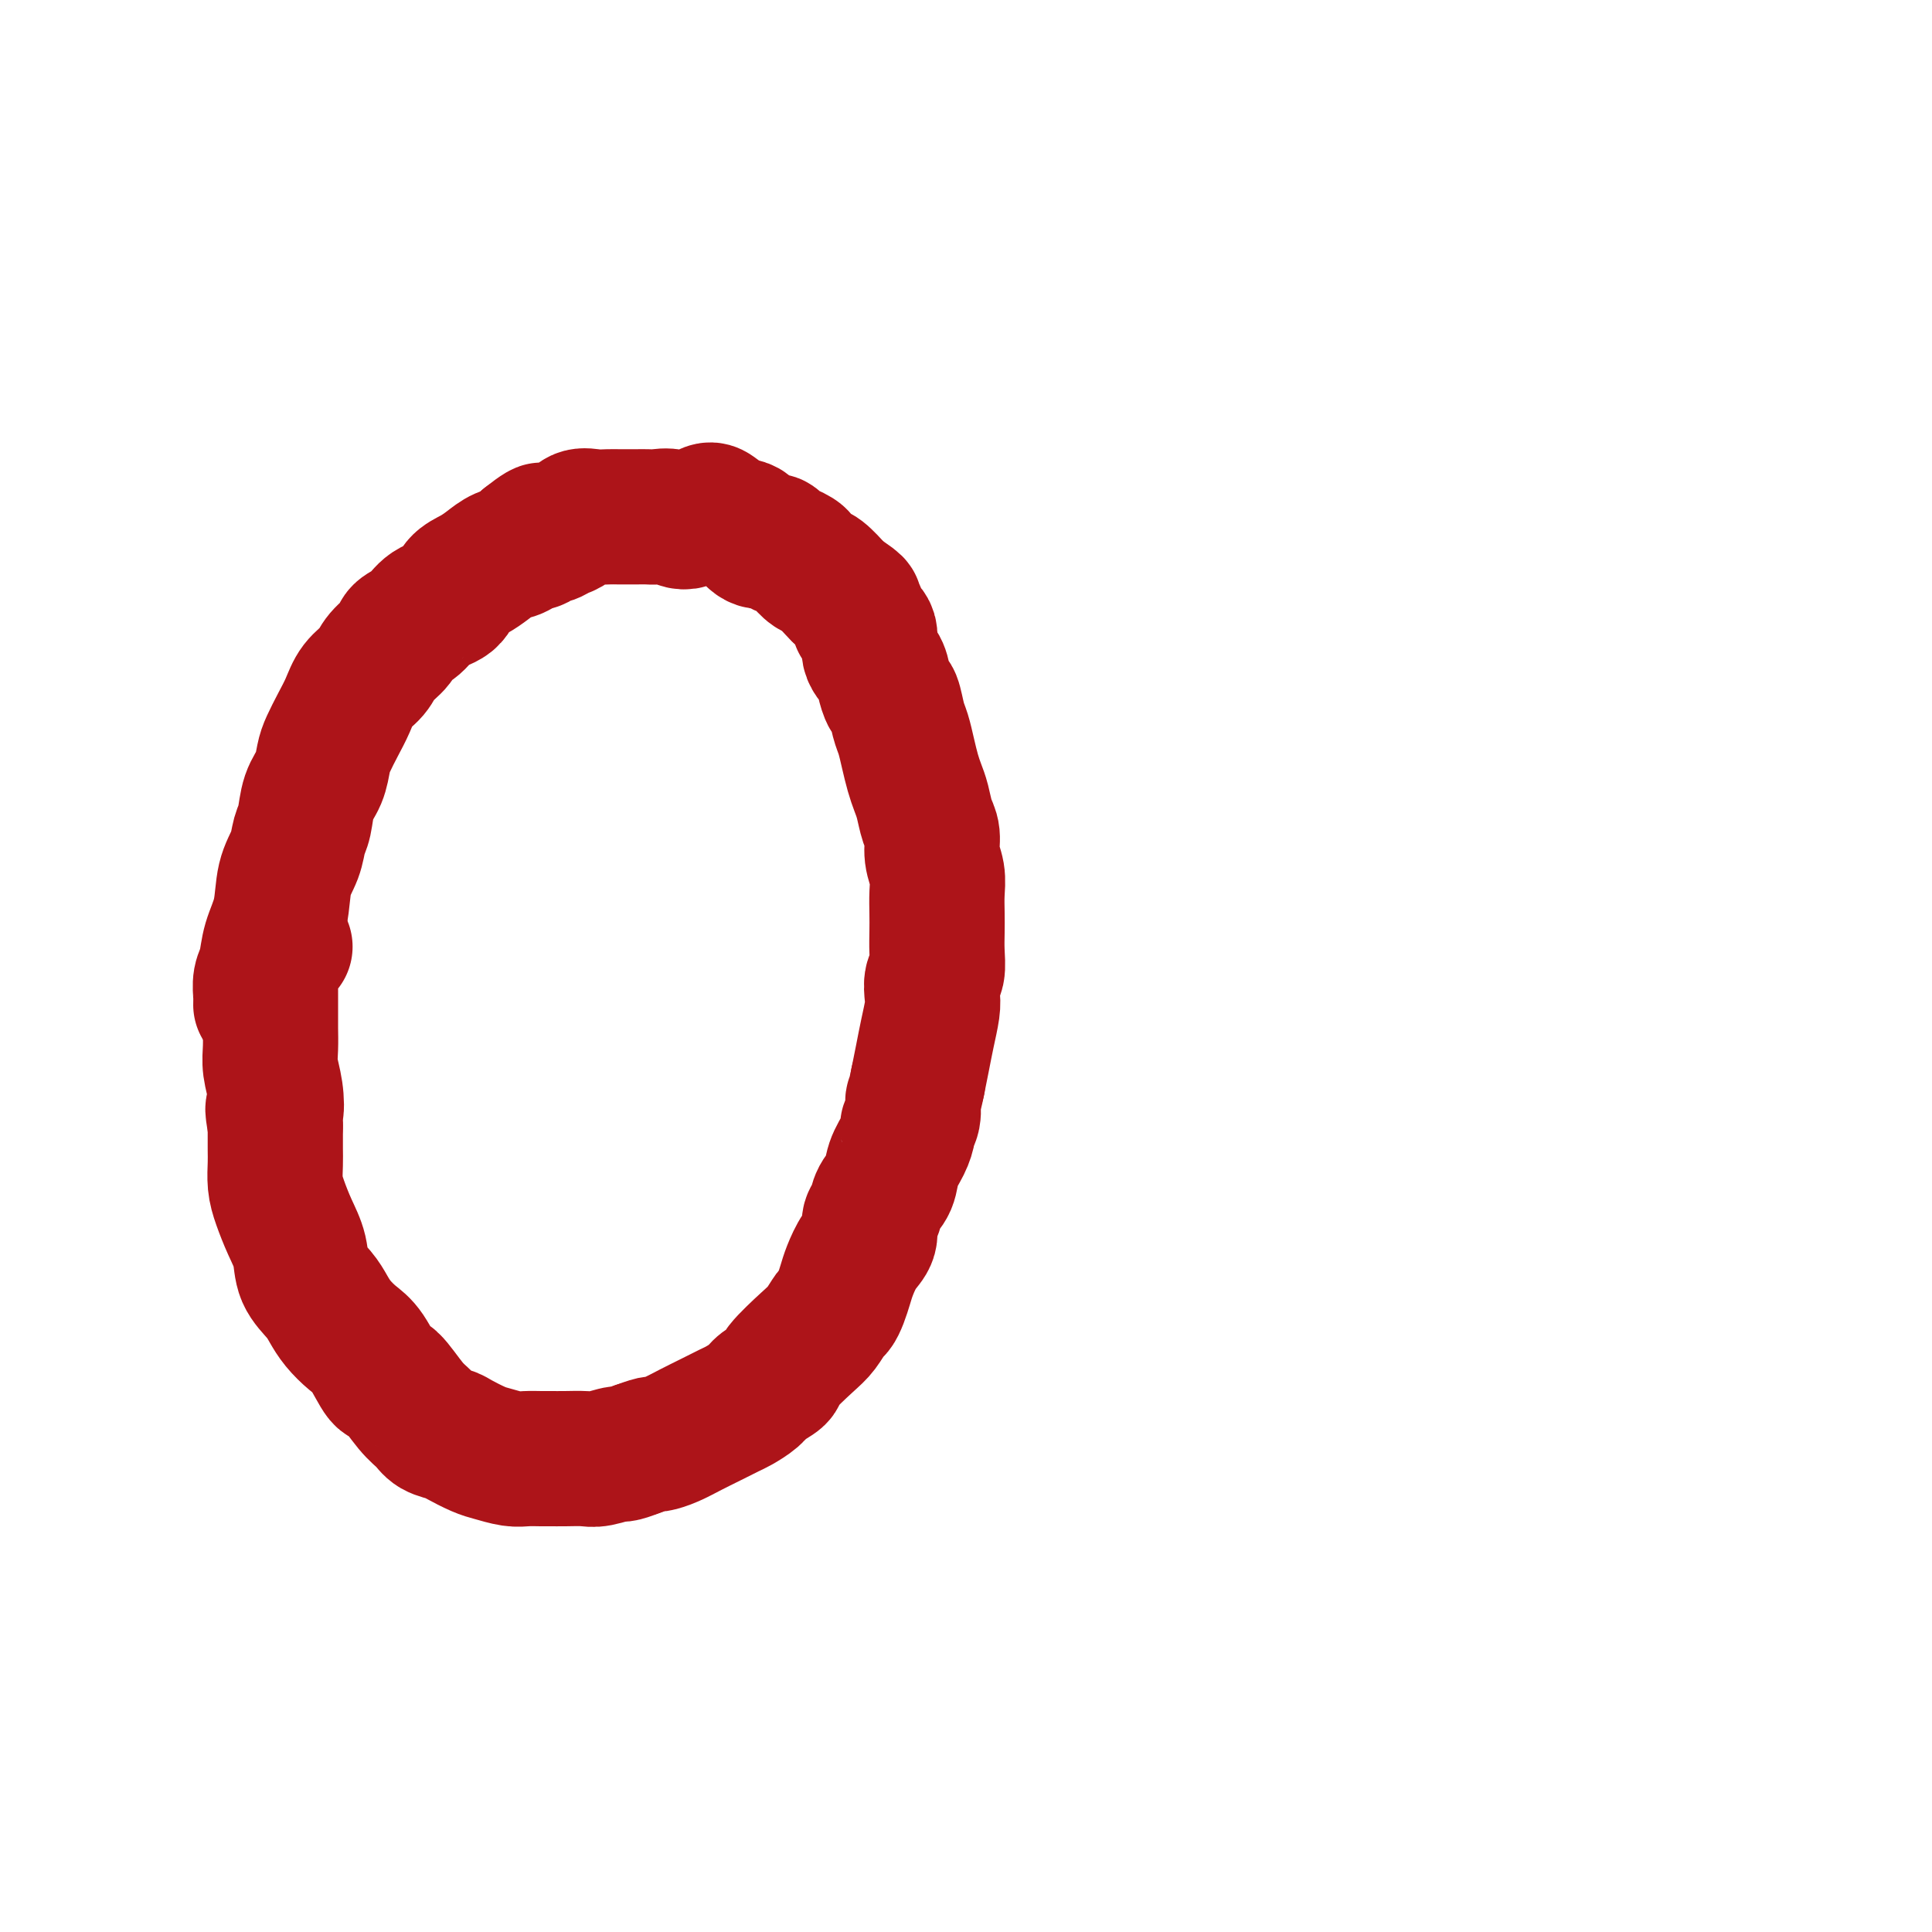
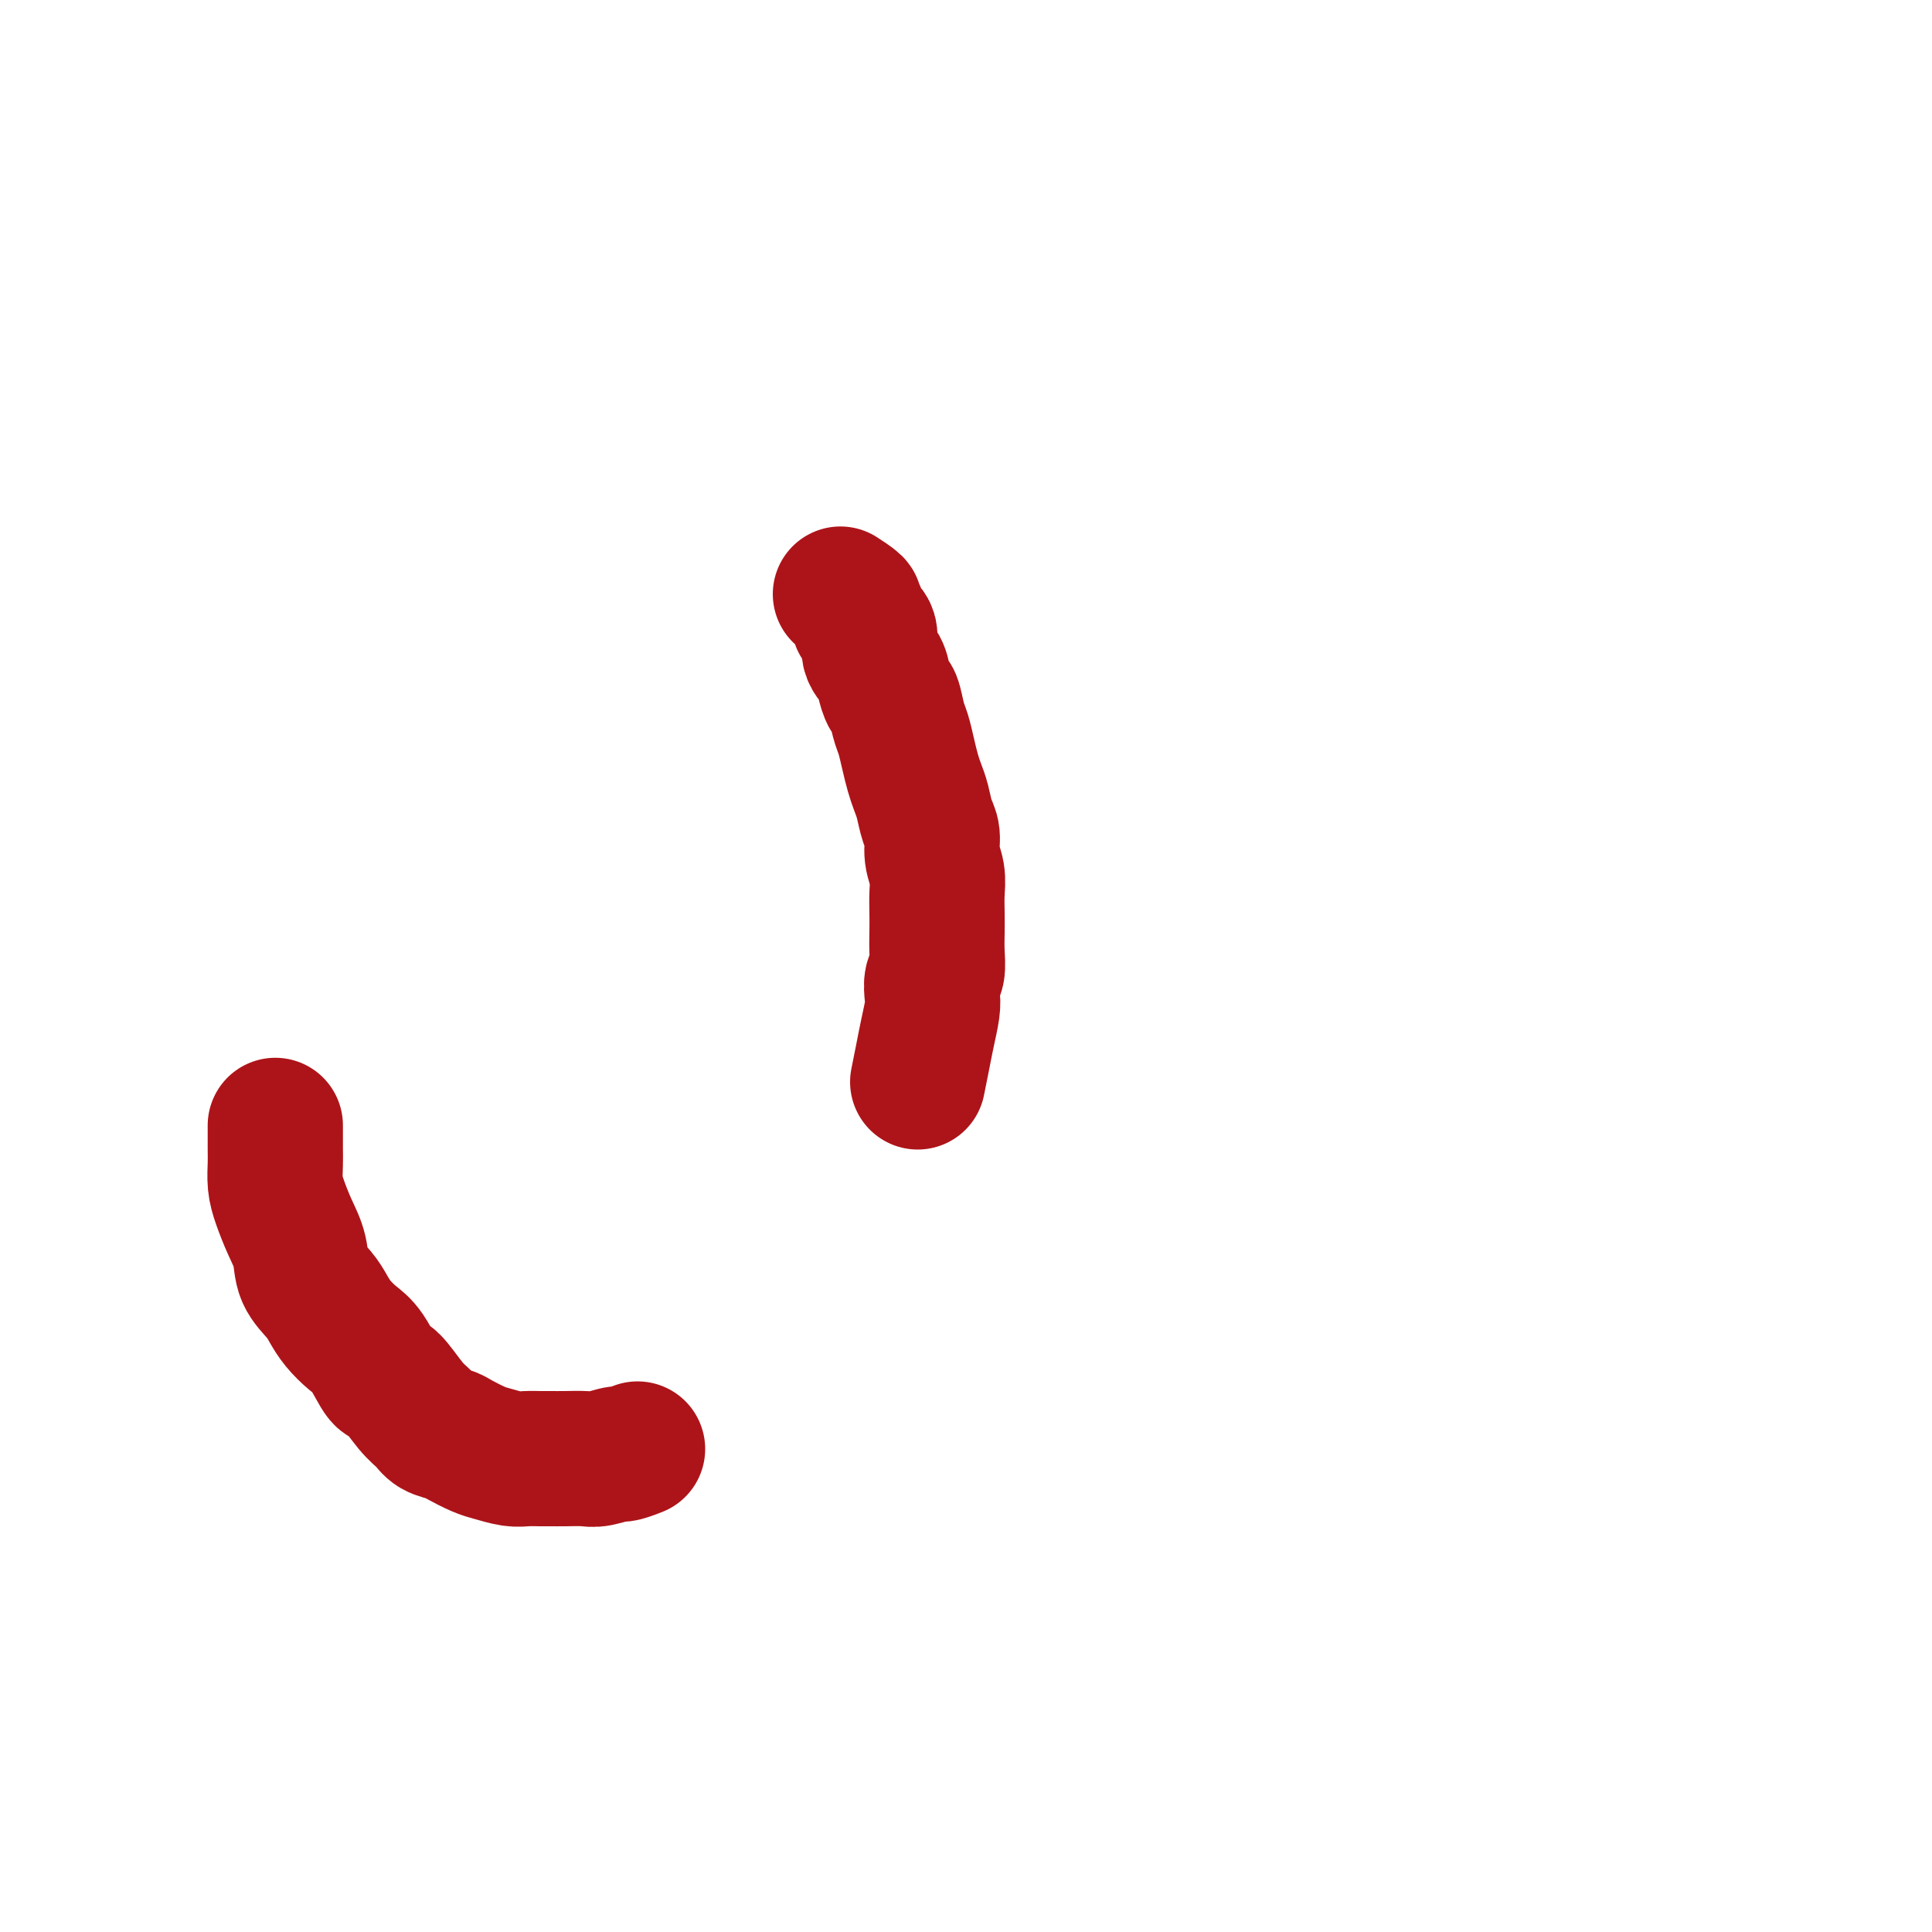
<svg xmlns="http://www.w3.org/2000/svg" viewBox="0 0 400 400" version="1.1">
  <g fill="none" stroke="#AD1419" stroke-width="28" stroke-linecap="round" stroke-linejoin="round">
-     <path d="M54,208c-0.007,-0.384 -0.014,-0.769 0,-1c0.014,-0.231 0.049,-0.309 0,-1c-0.049,-0.691 -0.183,-1.993 0,-3c0.183,-1.007 0.683,-1.717 1,-3c0.317,-1.283 0.452,-3.138 1,-5c0.548,-1.862 1.509,-3.732 2,-6c0.491,-2.268 0.512,-4.935 1,-7c0.488,-2.065 1.444,-3.528 2,-5c0.556,-1.472 0.712,-2.954 1,-4c0.288,-1.046 0.706,-1.658 1,-3c0.294,-1.342 0.463,-3.415 1,-5c0.537,-1.585 1.443,-2.681 2,-4c0.557,-1.319 0.767,-2.860 1,-4c0.233,-1.140 0.489,-1.880 1,-3c0.511,-1.120 1.276,-2.620 2,-4c0.724,-1.380 1.406,-2.638 2,-4c0.594,-1.362 1.099,-2.826 2,-4c0.901,-1.174 2.198,-2.057 3,-3c0.802,-0.943 1.108,-1.947 2,-3c0.892,-1.053 2.368,-2.154 3,-3c0.632,-0.846 0.419,-1.438 1,-2c0.581,-0.562 1.954,-1.095 3,-2c1.046,-0.905 1.764,-2.181 3,-3c1.236,-0.819 2.991,-1.179 4,-2c1.009,-0.821 1.271,-2.103 2,-3c0.729,-0.897 1.925,-1.409 3,-2c1.075,-0.591 2.031,-1.262 3,-2c0.969,-0.738 1.953,-1.545 3,-2c1.047,-0.455 2.156,-0.559 3,-1c0.844,-0.441 1.422,-1.221 2,-2" />
-     <path d="M109,112c5.756,-4.577 2.645,-1.018 2,0c-0.645,1.018 1.177,-0.505 2,-1c0.823,-0.495 0.646,0.039 1,0c0.354,-0.039 1.239,-0.652 2,-1c0.761,-0.348 1.397,-0.433 2,-1c0.603,-0.567 1.173,-1.616 2,-2c0.827,-0.384 1.912,-0.103 3,0c1.088,0.103 2.178,0.027 3,0c0.822,-0.027 1.374,-0.007 2,0c0.626,0.007 1.326,0.000 2,0c0.674,-0.000 1.323,0.006 2,0c0.677,-0.006 1.382,-0.023 2,0c0.618,0.023 1.148,0.085 2,0c0.852,-0.085 2.027,-0.317 3,0c0.973,0.317 1.746,1.185 3,1c1.254,-0.185 2.990,-1.421 4,-2c1.010,-0.579 1.295,-0.501 2,0c0.705,0.501 1.832,1.426 3,2c1.168,0.574 2.378,0.798 3,1c0.622,0.202 0.656,0.383 1,1c0.344,0.617 0.999,1.671 2,2c1.001,0.329 2.347,-0.068 3,0c0.653,0.068 0.612,0.600 1,1c0.388,0.400 1.205,0.669 2,1c0.795,0.331 1.568,0.726 2,1c0.432,0.274 0.522,0.427 1,1c0.478,0.573 1.345,1.566 2,2c0.655,0.434 1.100,0.309 2,1c0.900,0.691 2.257,2.197 3,3c0.743,0.803 0.871,0.901 1,1" />
    <path d="M174,123c4.743,3.052 2.599,2.181 2,2c-0.599,-0.181 0.345,0.328 1,1c0.655,0.672 1.019,1.506 1,2c-0.019,0.494 -0.423,0.648 0,1c0.423,0.352 1.671,0.900 2,2c0.329,1.100 -0.263,2.750 0,4c0.263,1.250 1.380,2.099 2,3c0.620,0.901 0.744,1.854 1,3c0.256,1.146 0.646,2.487 1,3c0.354,0.513 0.672,0.199 1,1c0.328,0.801 0.665,2.718 1,4c0.335,1.282 0.667,1.931 1,3c0.333,1.069 0.666,2.558 1,4c0.334,1.442 0.668,2.836 1,4c0.332,1.164 0.662,2.100 1,3c0.338,0.900 0.683,1.766 1,3c0.317,1.234 0.607,2.836 1,4c0.393,1.164 0.890,1.889 1,3c0.110,1.111 -0.167,2.607 0,4c0.167,1.393 0.776,2.682 1,4c0.224,1.318 0.061,2.664 0,4c-0.061,1.336 -0.020,2.660 0,4c0.020,1.340 0.019,2.694 0,4c-0.019,1.306 -0.057,2.564 0,4c0.057,1.436 0.208,3.051 0,4c-0.208,0.949 -0.777,1.232 -1,2c-0.223,0.768 -0.101,2.021 0,3c0.101,0.979 0.182,1.685 0,3c-0.182,1.315 -0.626,3.239 -1,5c-0.374,1.761 -0.678,3.360 -1,5c-0.322,1.640 -0.661,3.320 -1,5" />
-     <path d="M190,224c-0.862,4.313 -1.018,3.595 -1,4c0.018,0.405 0.208,1.934 0,3c-0.208,1.066 -0.814,1.668 -1,2c-0.186,0.332 0.048,0.395 0,1c-0.048,0.605 -0.380,1.752 -1,3c-0.620,1.248 -1.529,2.599 -2,4c-0.471,1.401 -0.503,2.854 -1,4c-0.497,1.146 -1.459,1.986 -2,3c-0.541,1.014 -0.659,2.204 -1,3c-0.341,0.796 -0.903,1.199 -1,2c-0.097,0.801 0.272,2.000 0,3c-0.272,1.000 -1.186,1.802 -2,3c-0.814,1.198 -1.527,2.791 -2,4c-0.473,1.209 -0.707,2.032 -1,3c-0.293,0.968 -0.645,2.080 -1,3c-0.355,0.920 -0.712,1.647 -1,2c-0.288,0.353 -0.505,0.331 -1,1c-0.495,0.669 -1.267,2.028 -2,3c-0.733,0.972 -1.427,1.559 -3,3c-1.573,1.441 -4.025,3.738 -5,5c-0.975,1.262 -0.472,1.489 -1,2c-0.528,0.511 -2.087,1.306 -3,2c-0.913,0.694 -1.181,1.288 -2,2c-0.819,0.712 -2.189,1.542 -3,2c-0.811,0.458 -1.062,0.543 -2,1c-0.938,0.457 -2.565,1.284 -4,2c-1.435,0.716 -2.680,1.319 -4,2c-1.320,0.681 -2.715,1.440 -4,2c-1.285,0.560 -2.461,0.920 -3,1c-0.539,0.080 -0.440,-0.120 -1,0c-0.560,0.120 -1.780,0.560 -3,1" />
    <path d="M132,300c-3.946,1.558 -3.312,0.953 -4,1c-0.688,0.047 -2.697,0.745 -4,1c-1.303,0.255 -1.899,0.068 -3,0c-1.101,-0.068 -2.705,-0.017 -4,0c-1.295,0.017 -2.279,0.001 -3,0c-0.721,-0.001 -1.178,0.012 -2,0c-0.822,-0.012 -2.010,-0.048 -3,0c-0.990,0.048 -1.783,0.182 -3,0c-1.217,-0.182 -2.858,-0.678 -4,-1c-1.142,-0.322 -1.786,-0.470 -3,-1c-1.214,-0.530 -2.998,-1.440 -4,-2c-1.002,-0.560 -1.221,-0.768 -2,-1c-0.779,-0.232 -2.119,-0.489 -3,-1c-0.881,-0.511 -1.303,-1.278 -2,-2c-0.697,-0.722 -1.670,-1.400 -3,-3c-1.330,-1.600 -3.017,-4.122 -4,-5c-0.983,-0.878 -1.261,-0.111 -2,-1c-0.739,-0.889 -1.940,-3.434 -3,-5c-1.060,-1.566 -1.979,-2.154 -3,-3c-1.021,-0.846 -2.142,-1.951 -3,-3c-0.858,-1.049 -1.451,-2.043 -2,-3c-0.549,-0.957 -1.054,-1.876 -2,-3c-0.946,-1.124 -2.334,-2.453 -3,-4c-0.666,-1.547 -0.609,-3.313 -1,-5c-0.391,-1.687 -1.229,-3.294 -2,-5c-0.771,-1.706 -1.475,-3.510 -2,-5c-0.525,-1.490 -0.873,-2.664 -1,-4c-0.127,-1.336 -0.034,-2.832 0,-4c0.034,-1.168 0.009,-2.007 0,-3c-0.009,-0.993 -0.003,-2.141 0,-3c0.003,-0.859 0.001,-1.430 0,-2" />
-     <path d="M57,233c-0.944,-5.300 -0.306,-3.051 0,-3c0.306,0.051 0.278,-2.097 0,-4c-0.278,-1.903 -0.807,-3.562 -1,-5c-0.193,-1.438 -0.052,-2.654 0,-4c0.052,-1.346 0.014,-2.822 0,-4c-0.014,-1.178 -0.005,-2.059 0,-3c0.005,-0.941 0.005,-1.944 0,-3c-0.005,-1.056 -0.015,-2.167 0,-3c0.015,-0.833 0.056,-1.390 0,-2c-0.056,-0.610 -0.208,-1.274 0,-2c0.208,-0.726 0.778,-1.515 1,-2c0.222,-0.485 0.098,-0.666 0,-1c-0.098,-0.334 -0.171,-0.822 0,-1c0.171,-0.178 0.584,-0.048 1,0c0.416,0.048 0.833,0.014 1,0c0.167,-0.014 0.083,-0.007 0,0" />
  </g>
</svg>